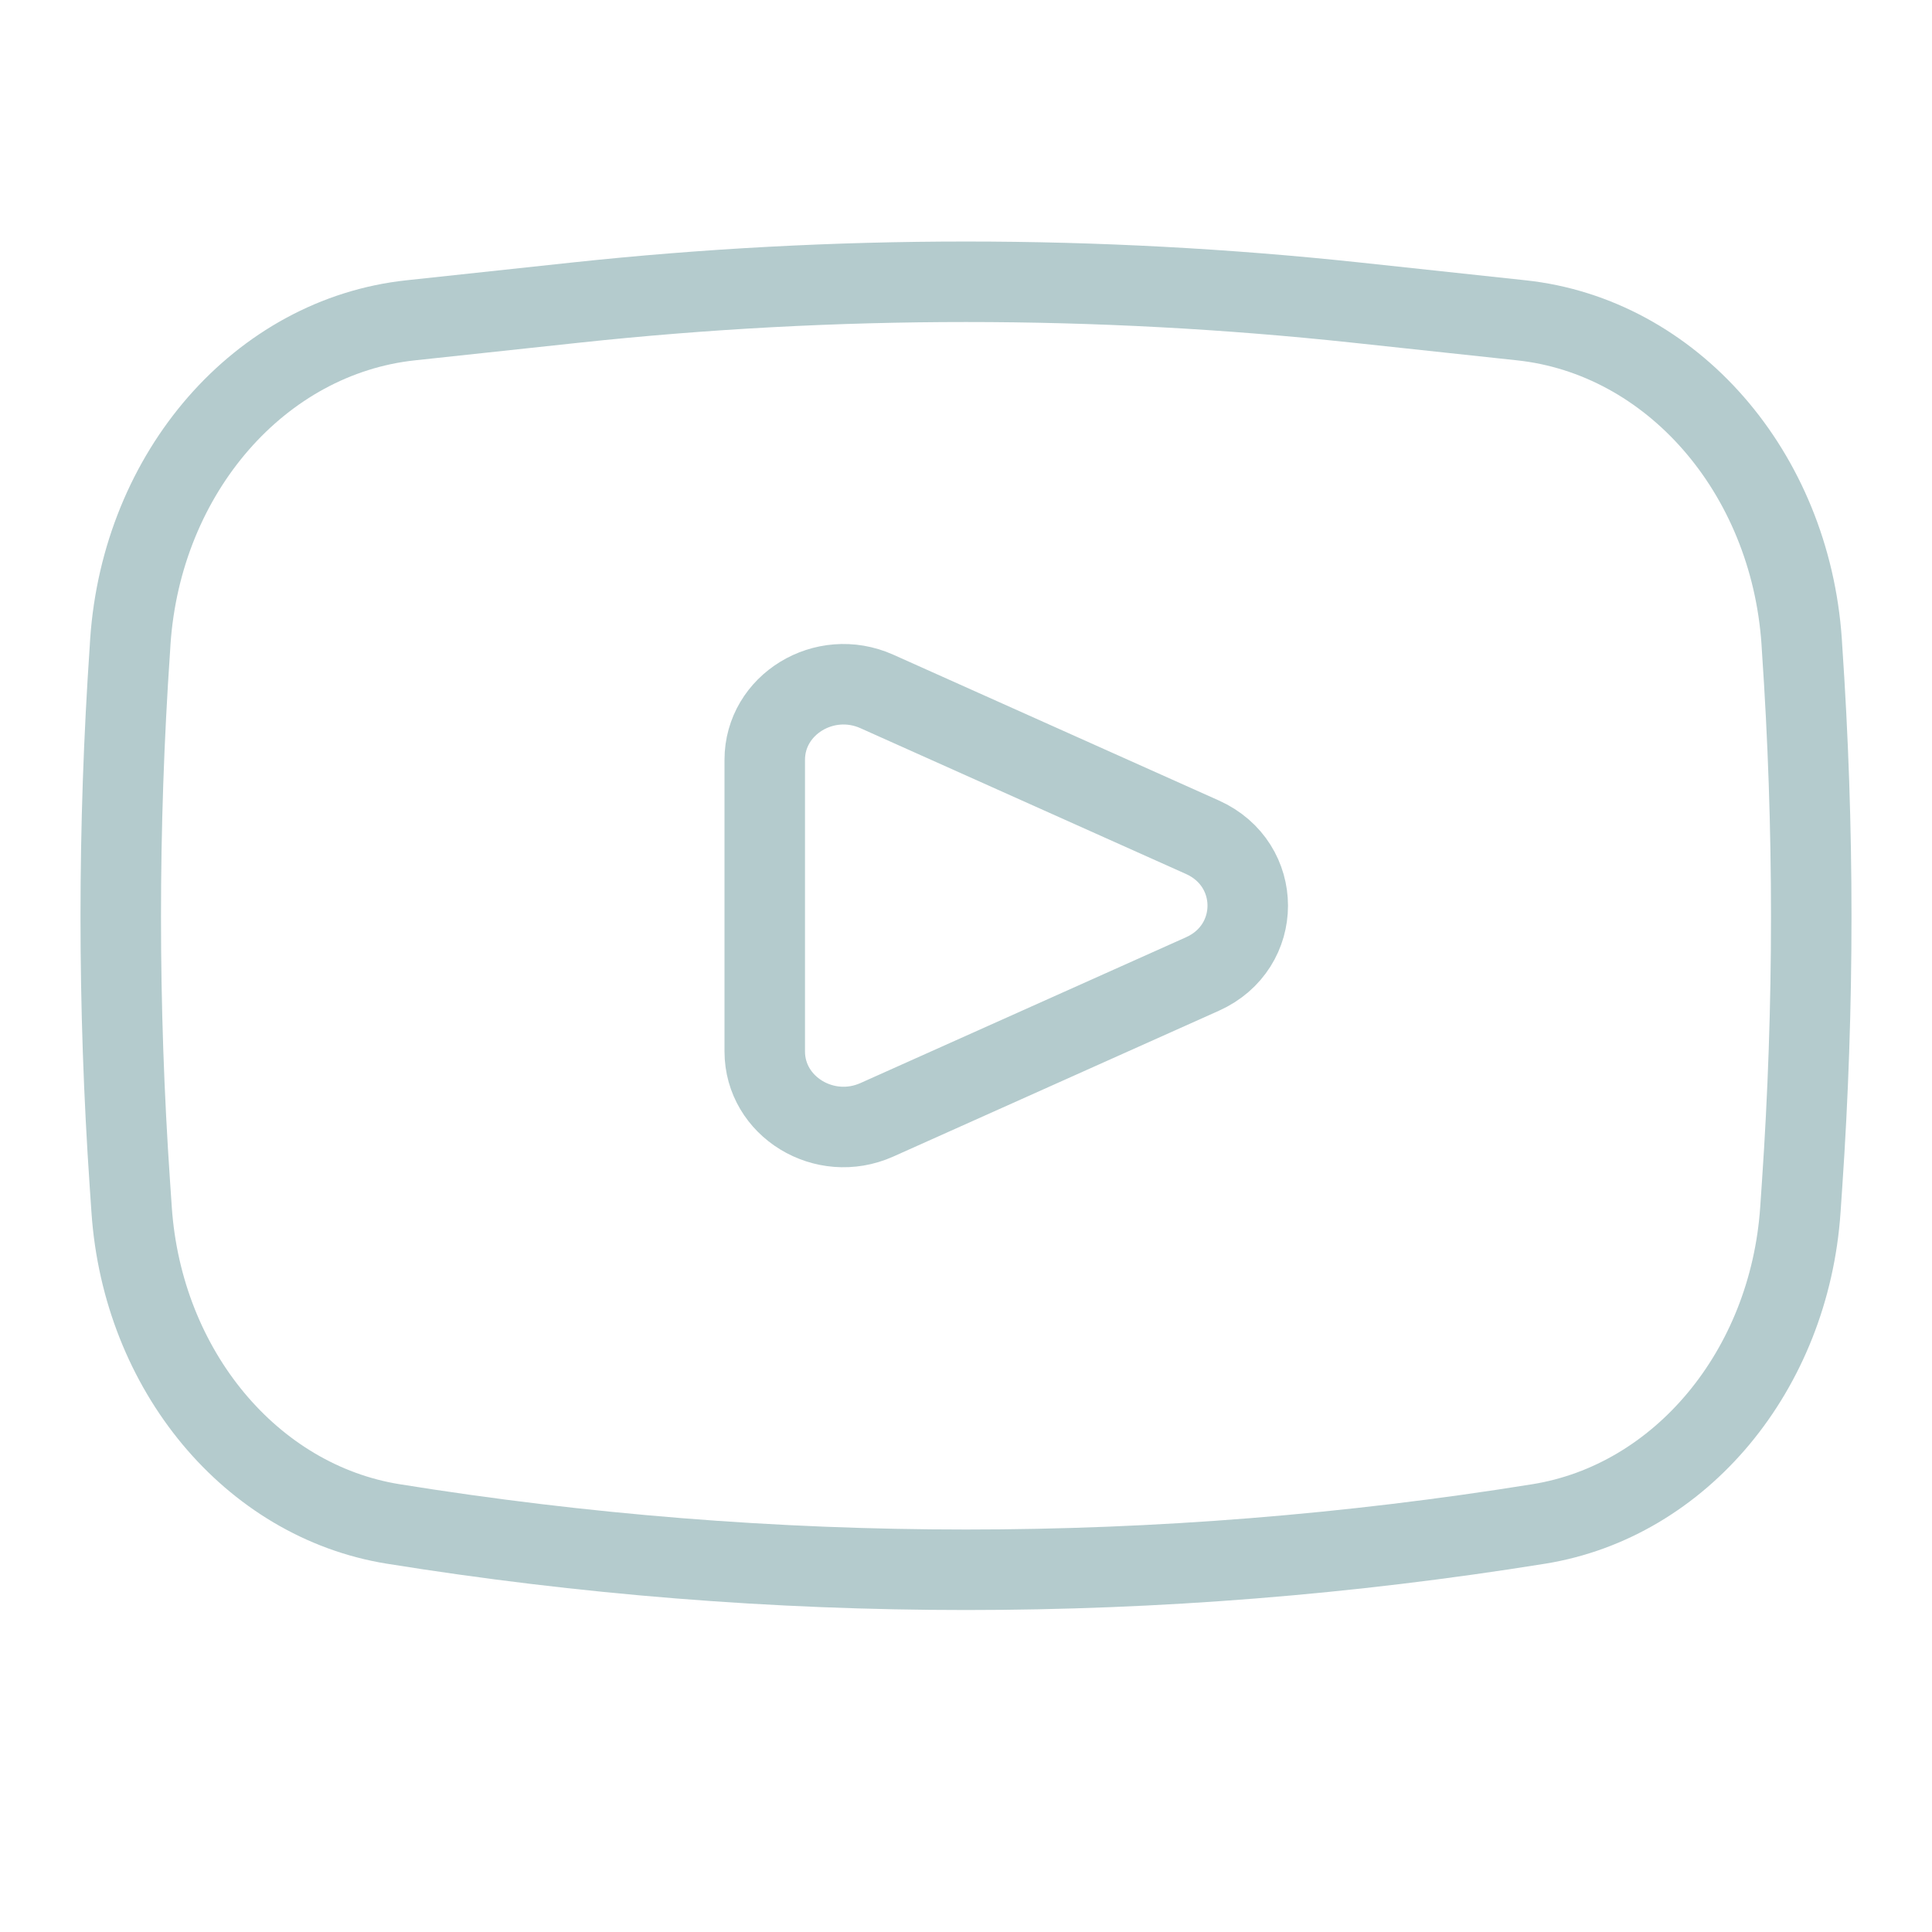
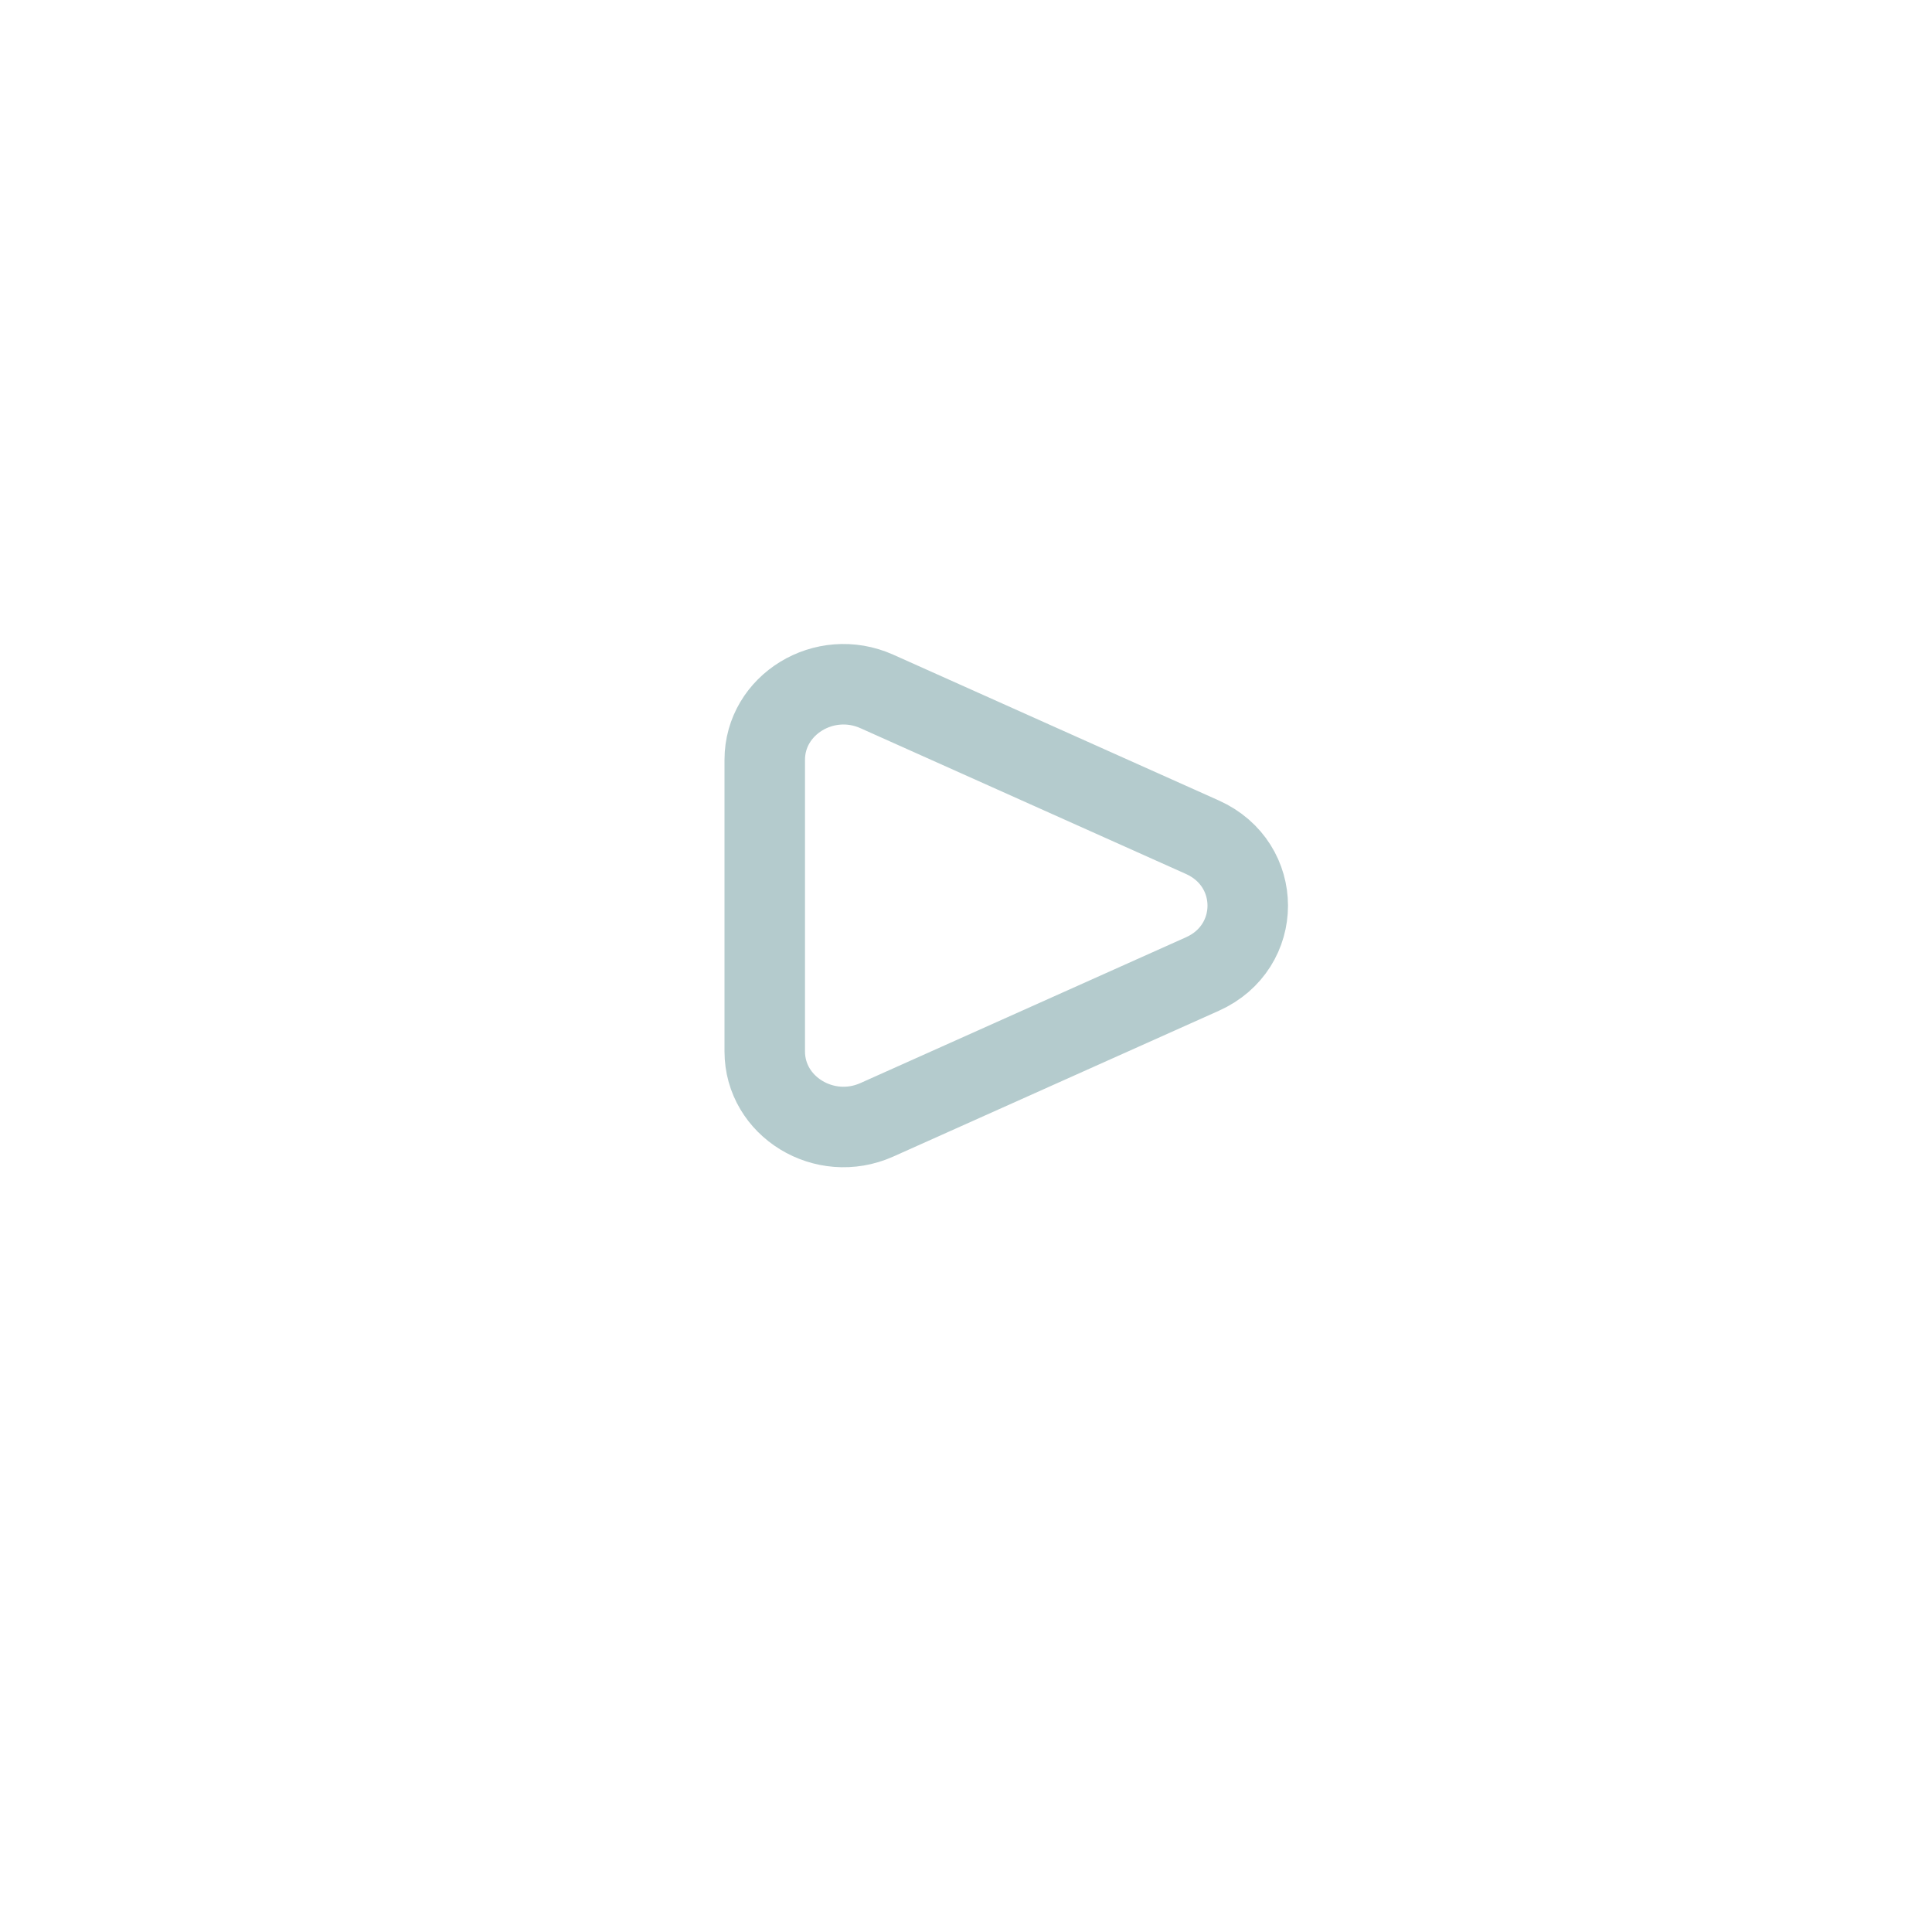
<svg xmlns="http://www.w3.org/2000/svg" width="24" height="24" viewBox="0 0 24 24" fill="none">
-   <path d="M1.619 7.971C1.763 5.864 3.233 4.179 5.102 3.979L7.151 3.759C10.377 3.414 13.623 3.414 16.849 3.759L18.898 3.979C20.767 4.179 22.237 5.864 22.381 7.971L22.386 8.054C22.538 10.272 22.538 12.5 22.386 14.718L22.365 15.027C22.229 17.024 20.878 18.647 19.116 18.931C14.396 19.69 9.604 19.69 4.884 18.931C3.122 18.647 1.771 17.024 1.635 15.027L1.614 14.718C1.462 12.5 1.462 10.272 1.614 8.054L1.619 7.971Z" stroke="#B4CBCD" />
  <path d="M14.936 10.4C15.688 10.737 15.688 11.764 14.936 12.1L10.892 13.911C10.243 14.201 9.5 13.747 9.5 13.061L9.5 9.439C9.5 8.753 10.243 8.299 10.892 8.589L14.936 10.4Z" stroke="#B4CBCD" />
</svg>